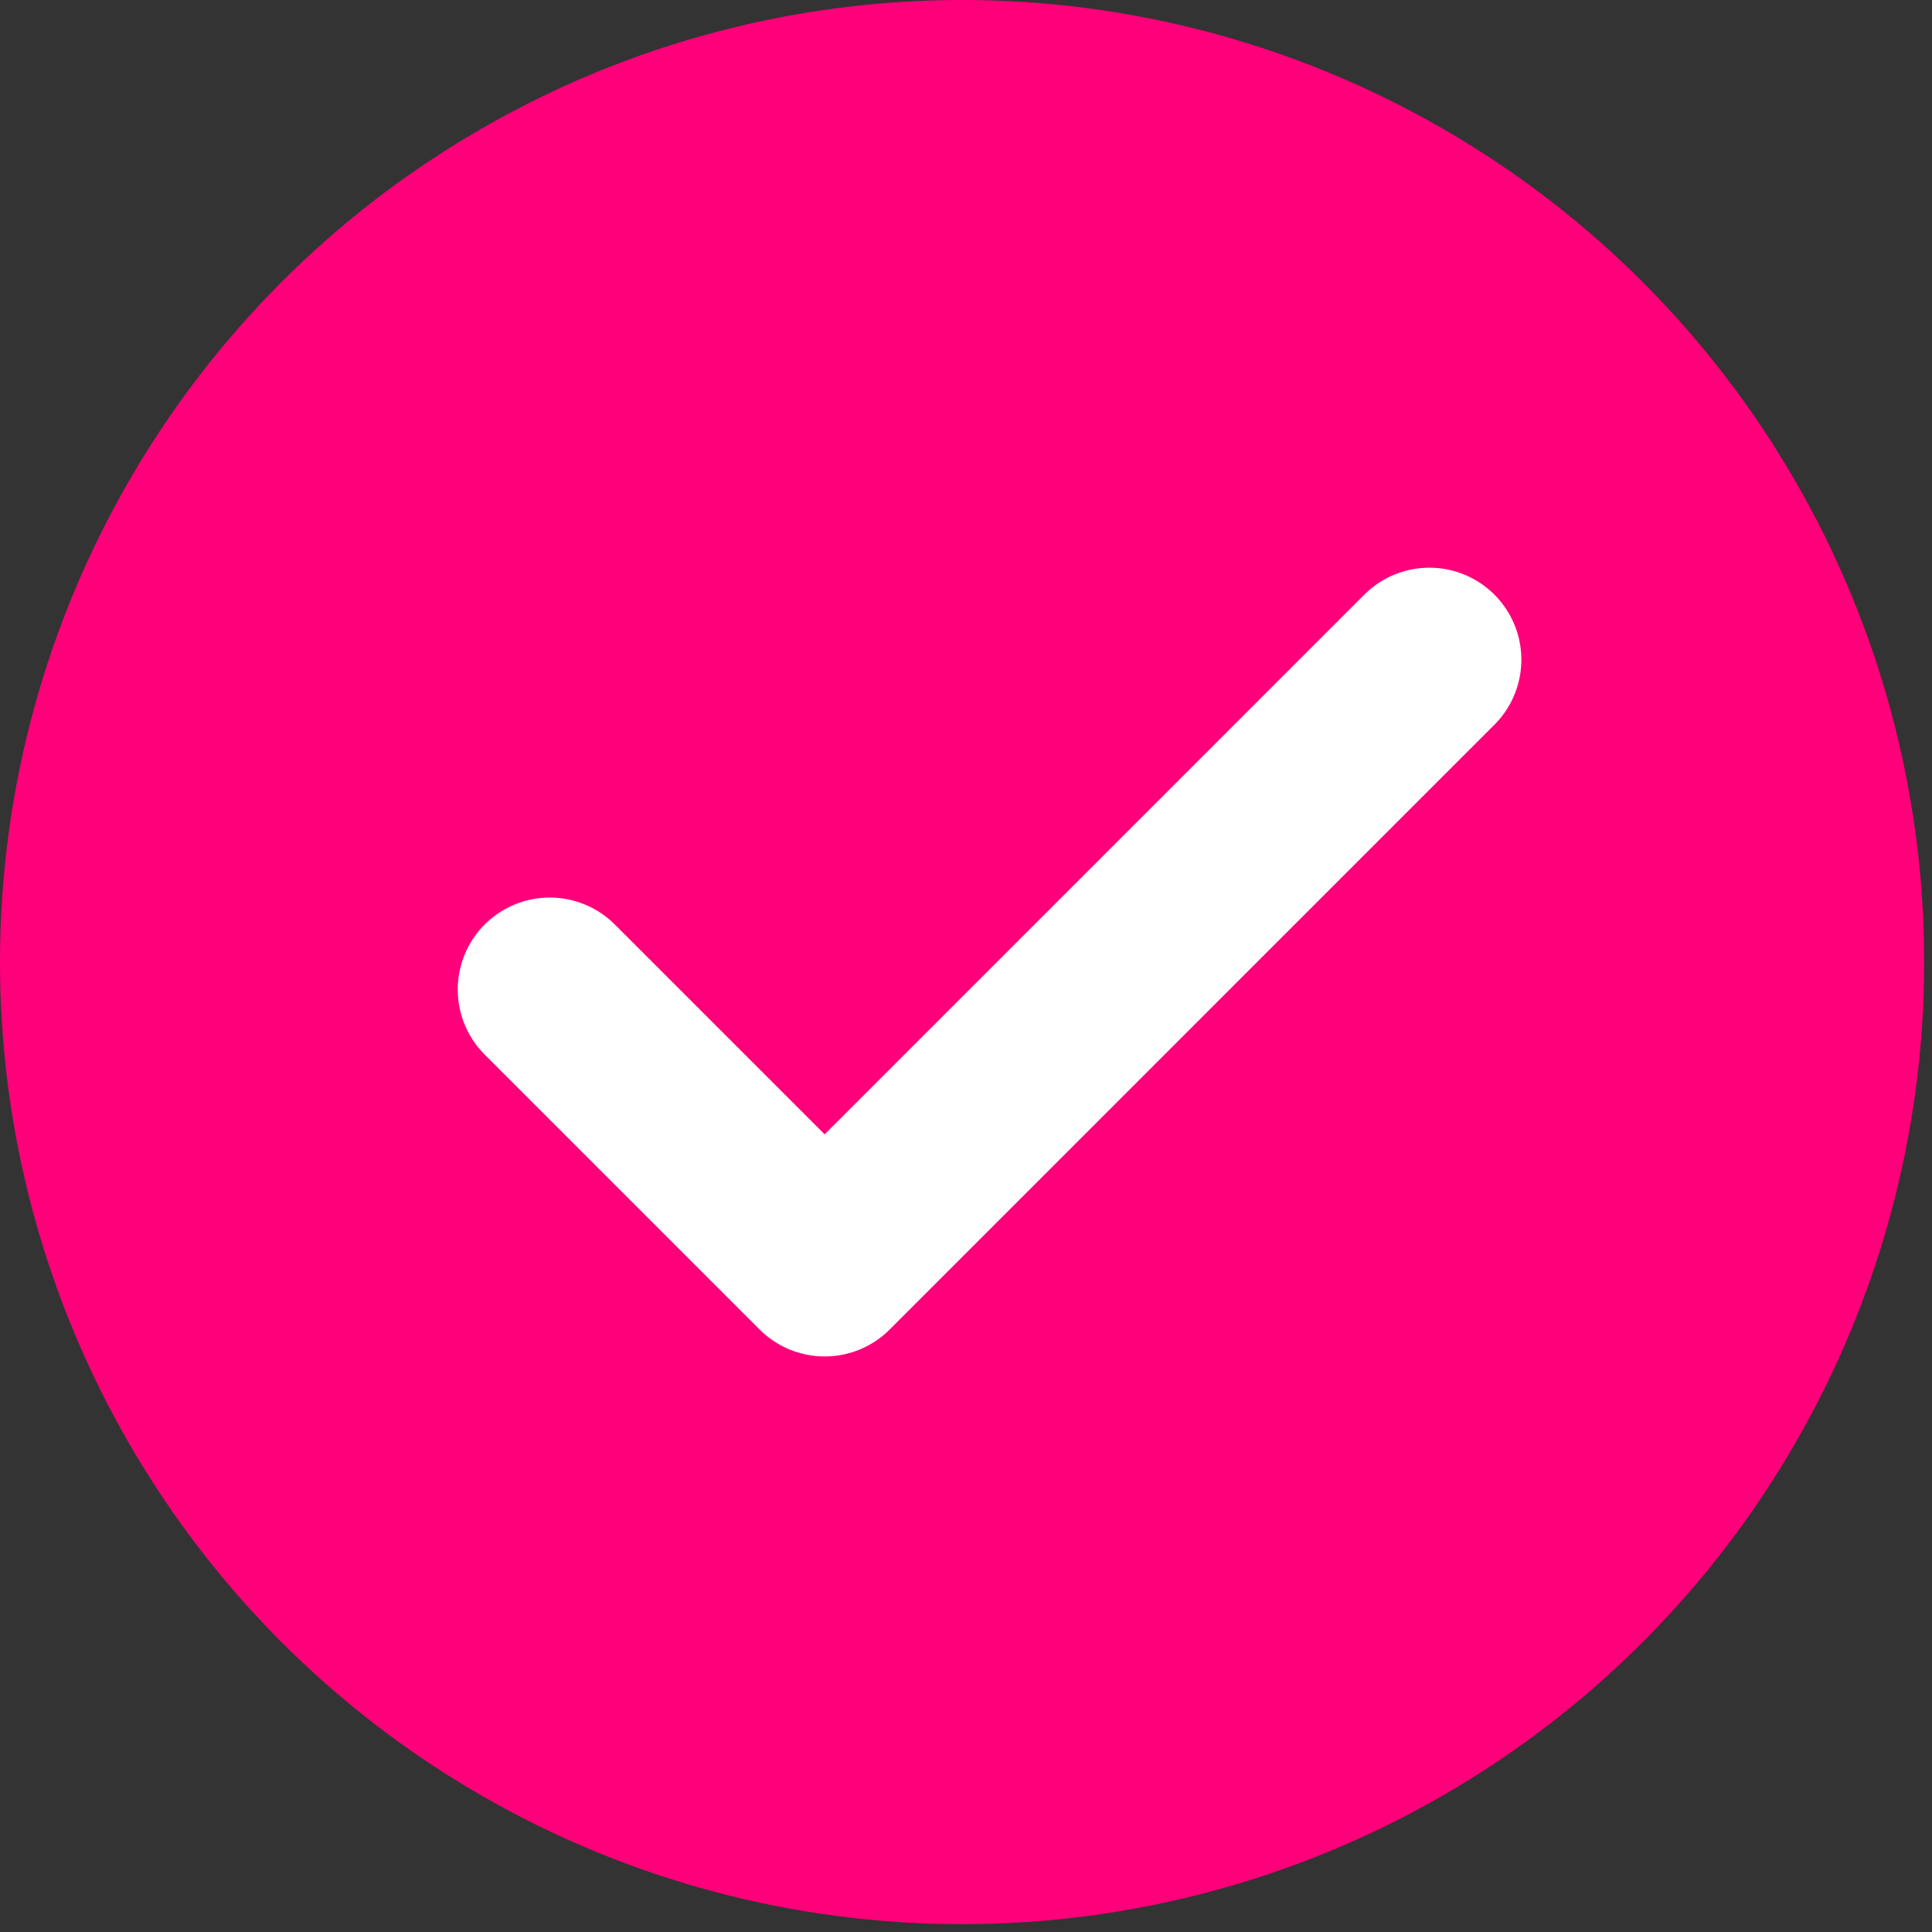
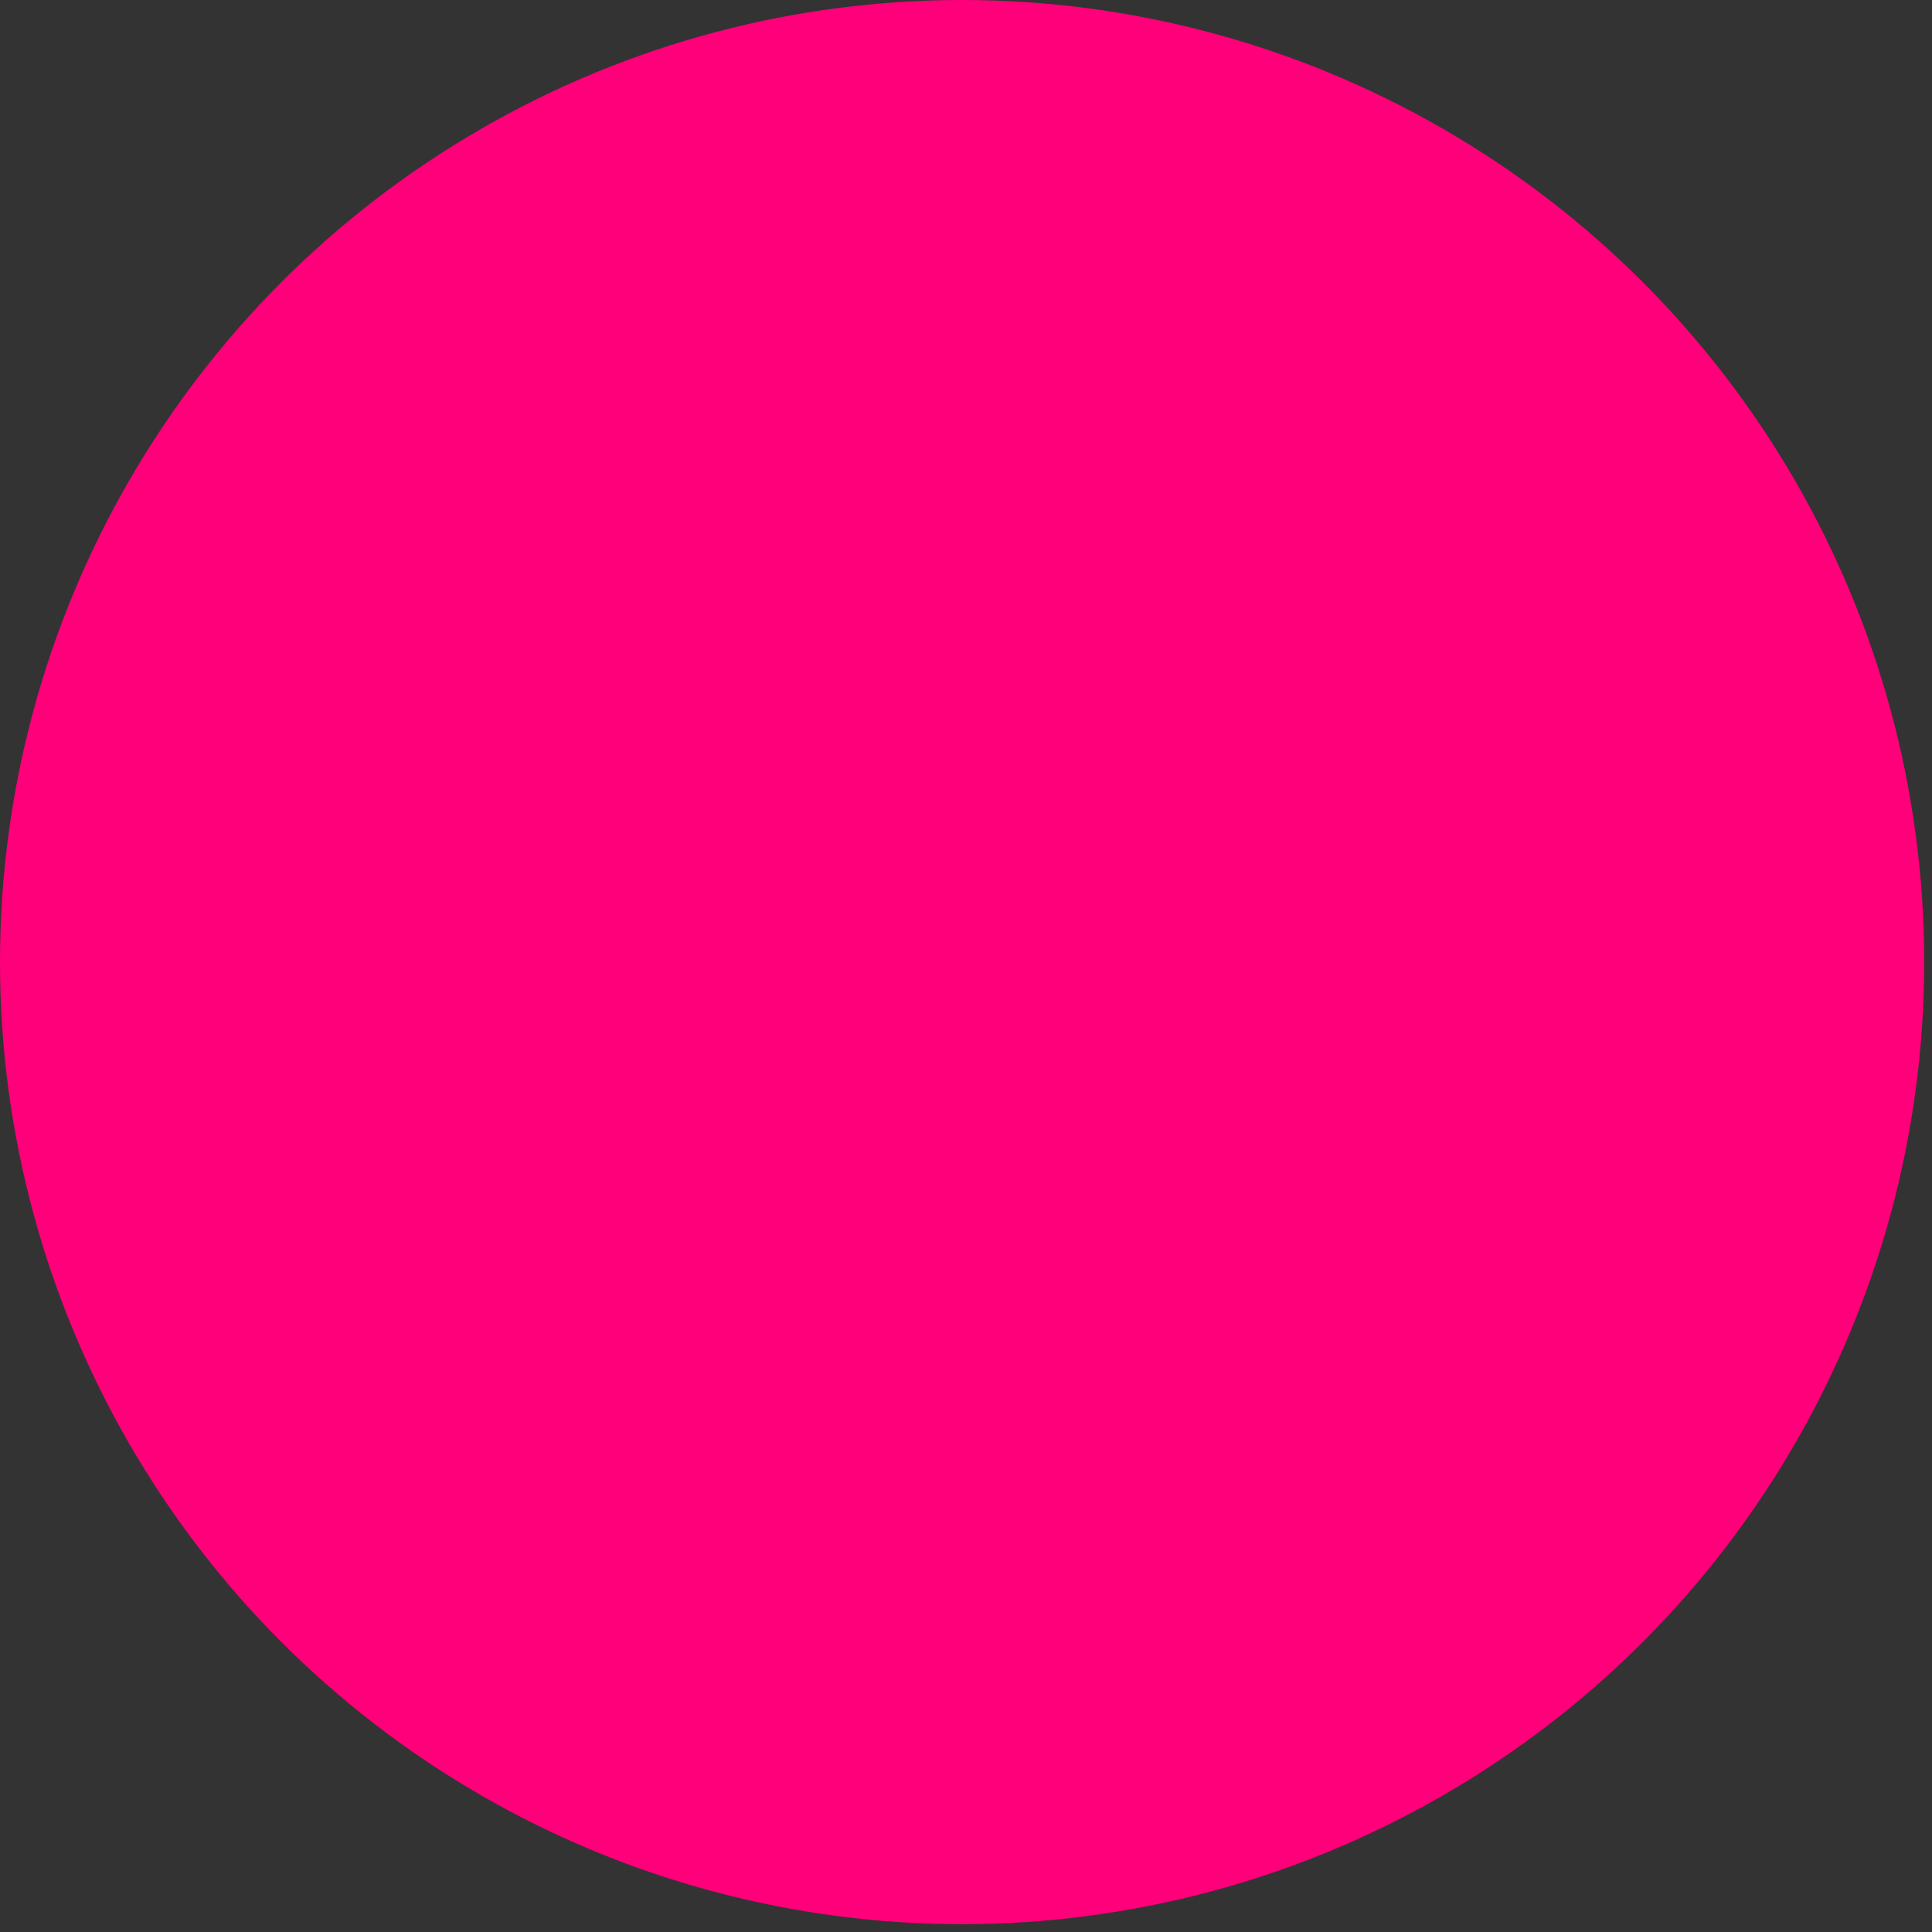
<svg xmlns="http://www.w3.org/2000/svg" width="42" height="42" viewBox="0 0 42 42" fill="none">
  <rect x="0" y="0" width="42" height="42" fill="#333333" stroke="none" />
  <circle cx="20.915" cy="20.915" r="20.915" fill="#FF007A" />
-   <path d="M31.073 14.341L17.927 27.488L11.951 21.512" stroke="white" stroke-width="4" stroke-linecap="round" stroke-linejoin="round" />
</svg>